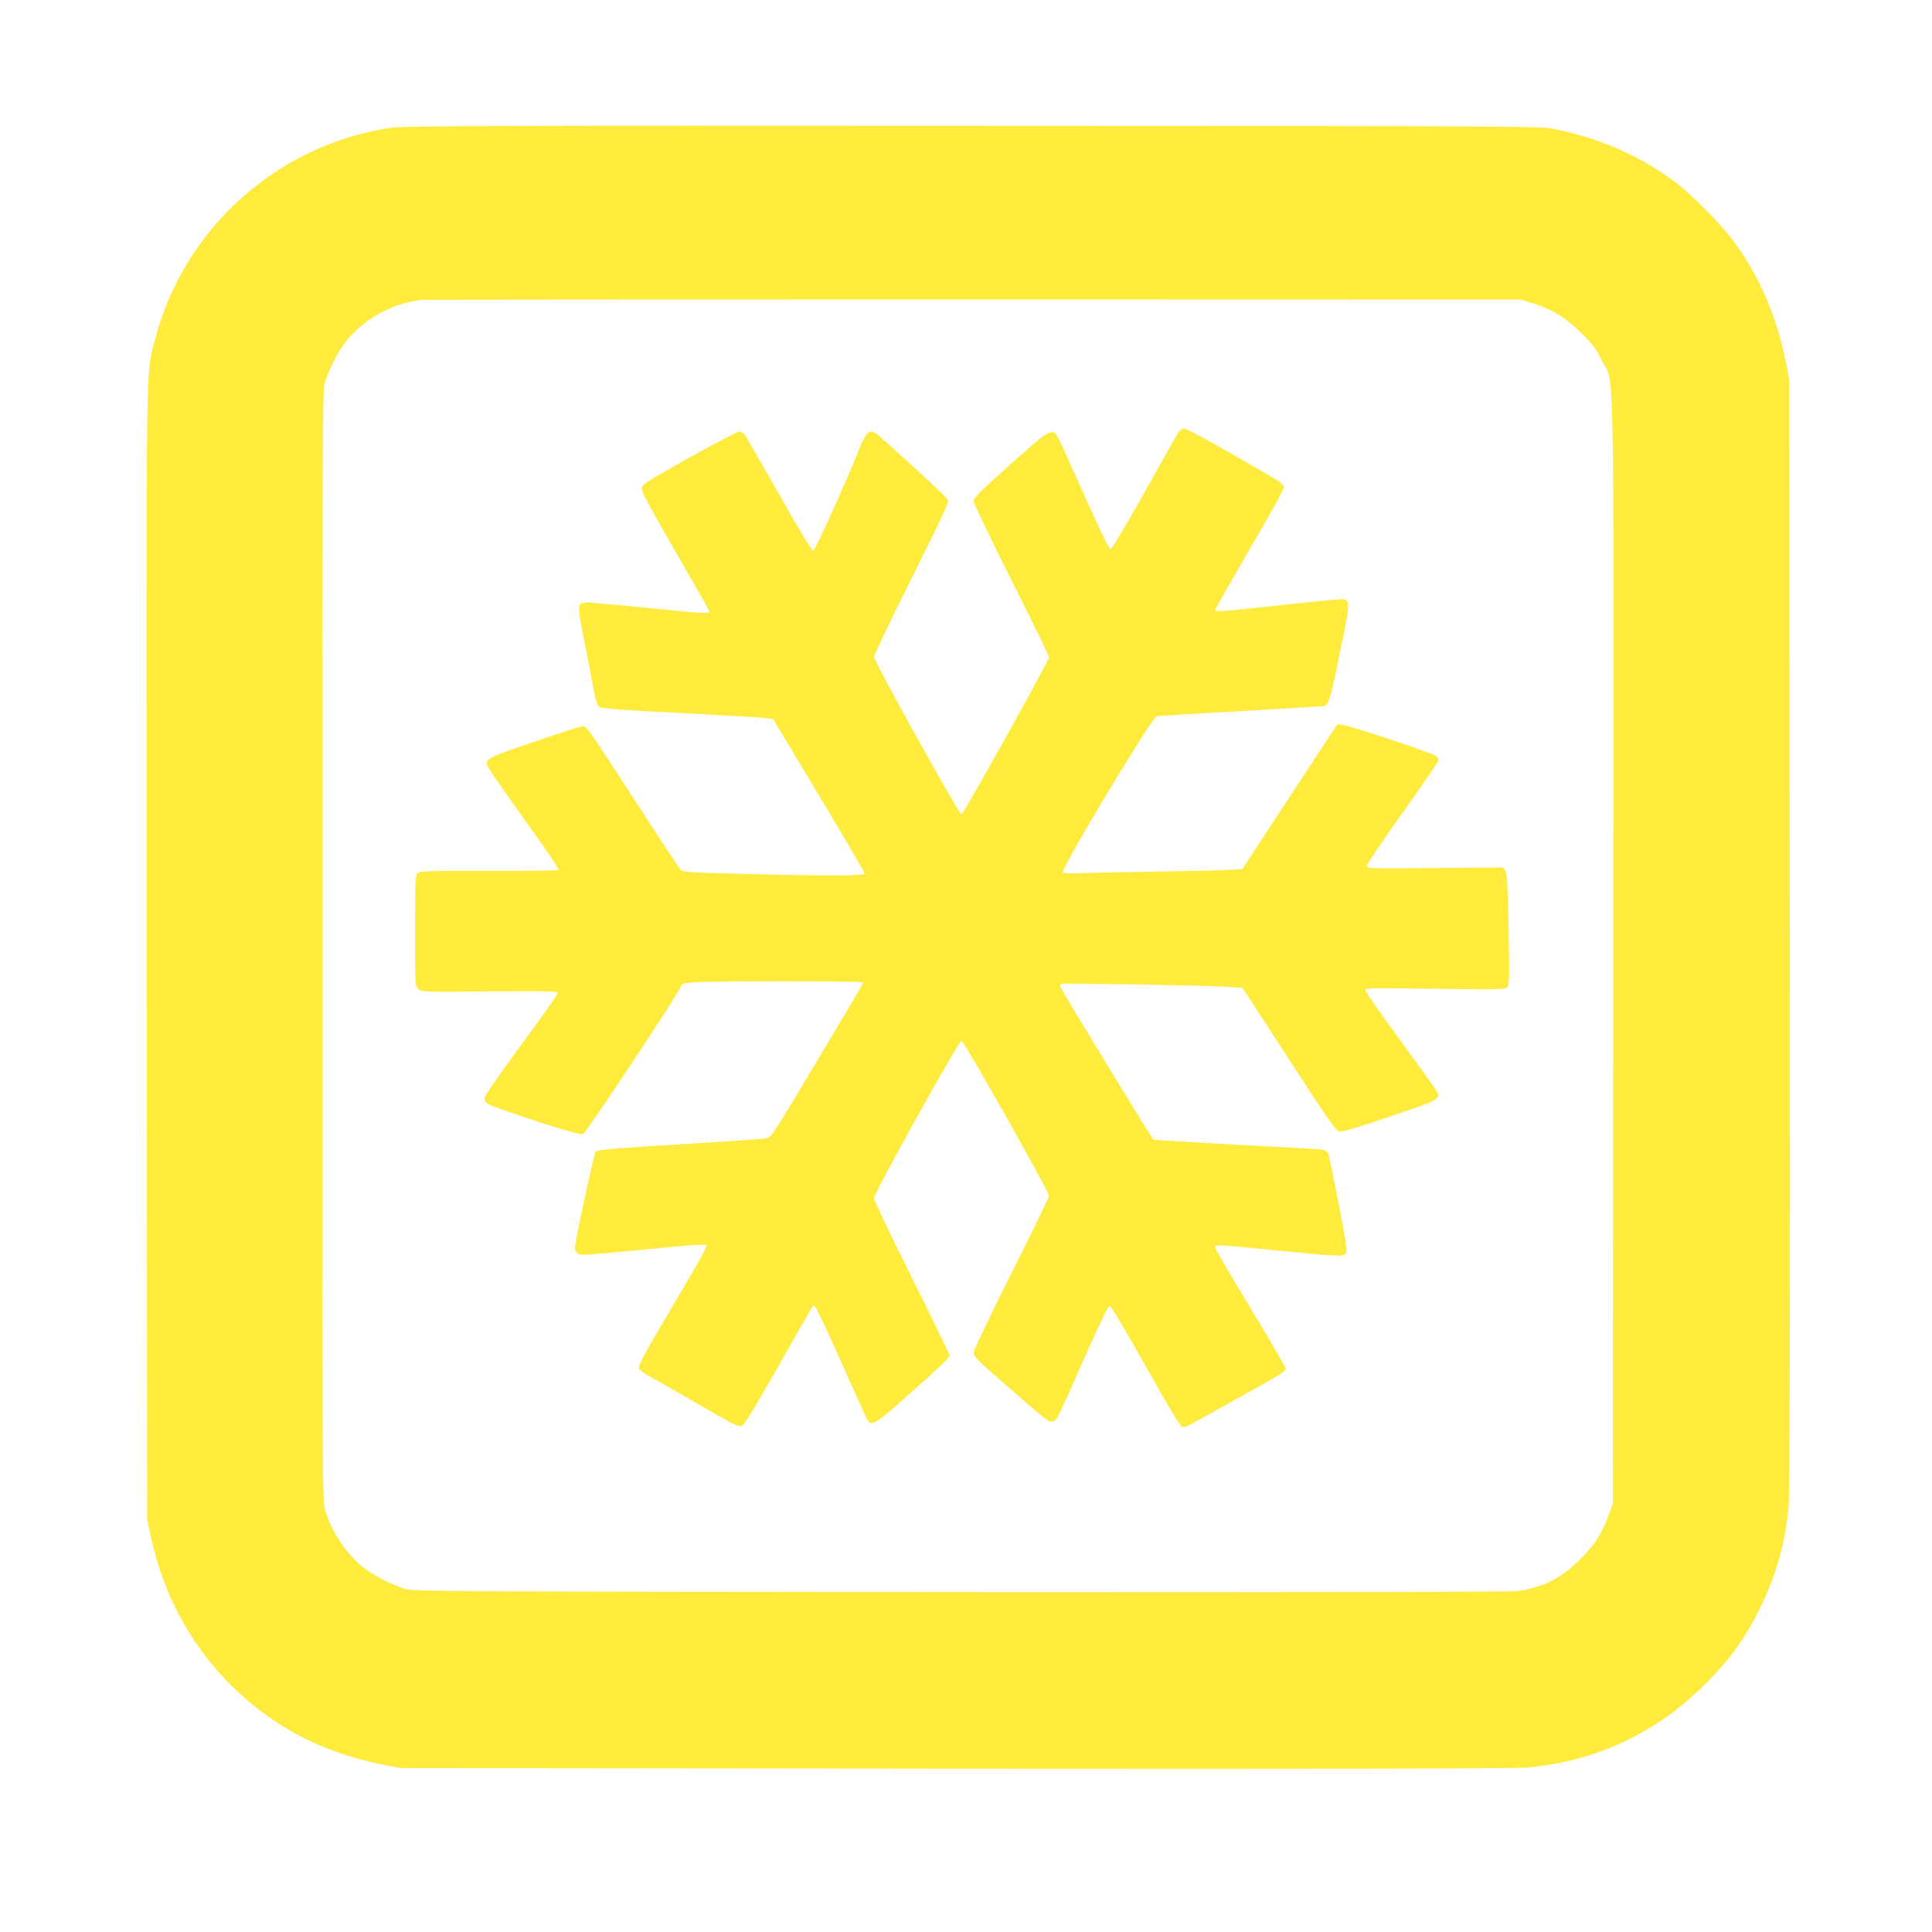
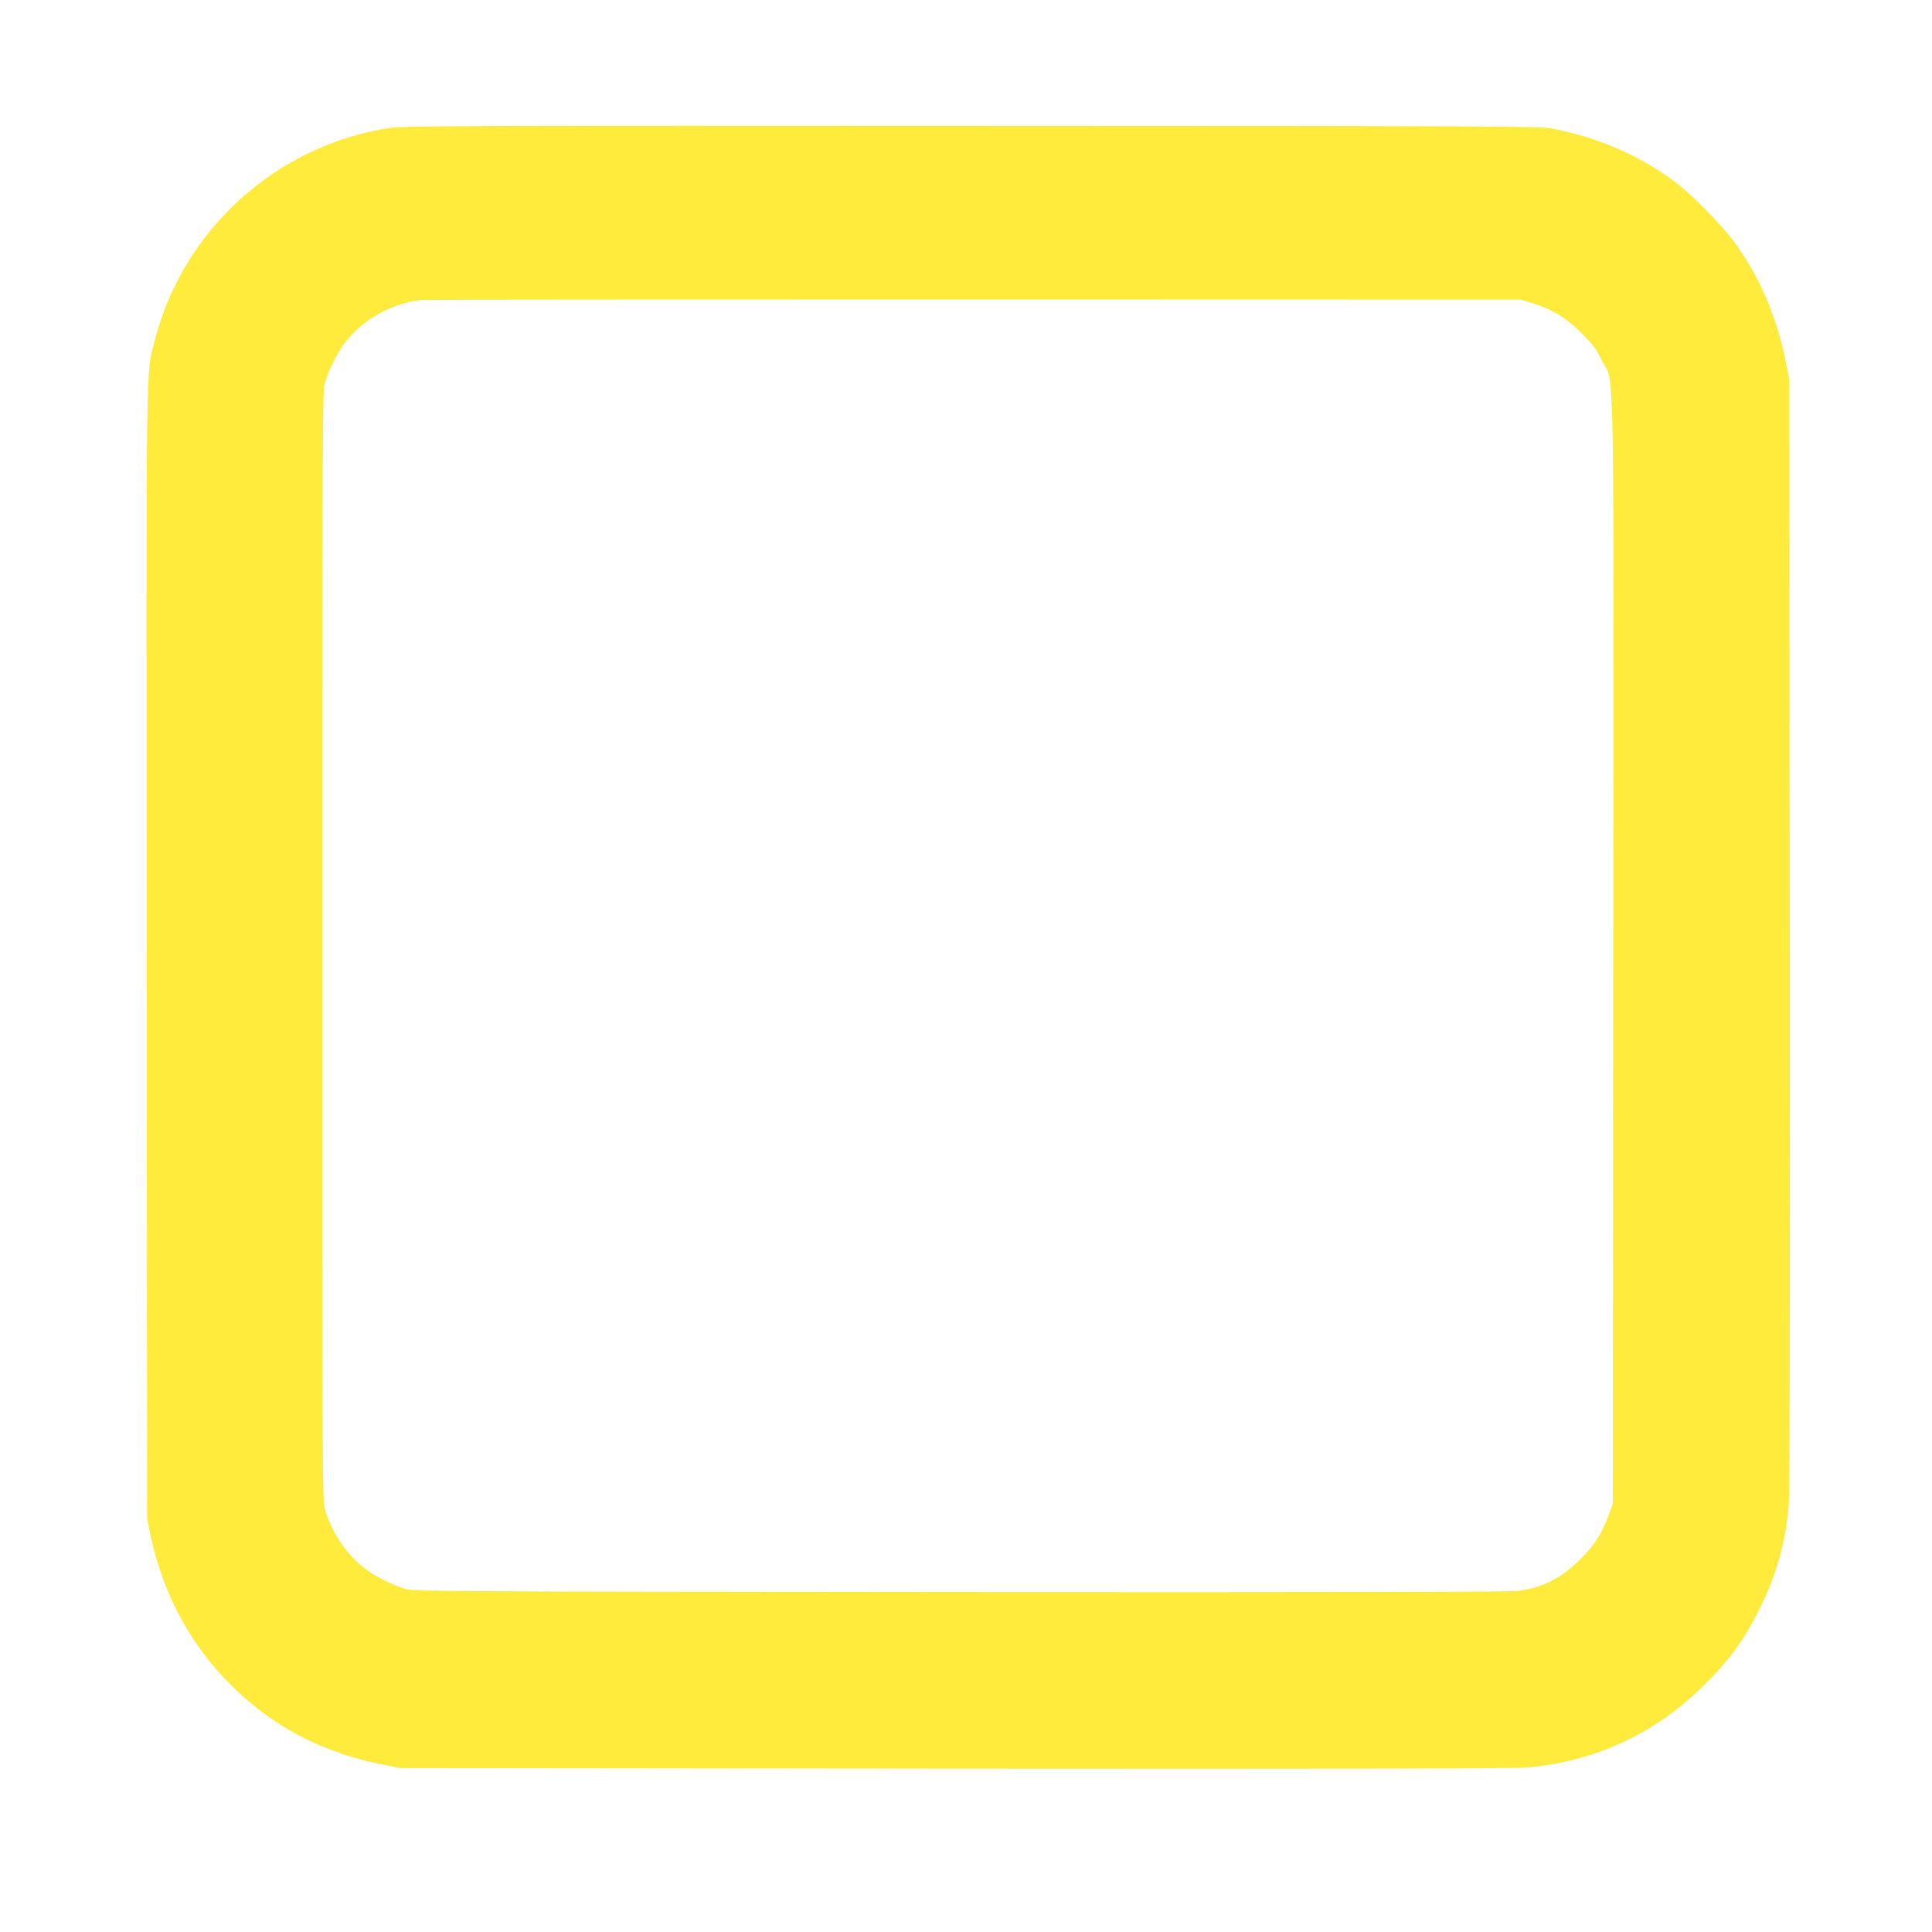
<svg xmlns="http://www.w3.org/2000/svg" version="1.0" width="1280pt" height="1280pt" viewBox="0 0 1280 1280" preserveAspectRatio="xMidYMid meet">
  <g transform="translate(0,1280) scale(0.1,-0.1)" fill="#ffeb3b" stroke="none">
    <path d="M2593 11954 c-755 -110 -1380 -672 -1568 -1411 -59 -232 -56 25 -53 -4063 l3 -3745 23 -110 c87 -408 285 -762 583 -1038 268 -249 580 -404 964 -480 l110 -21 3670 -4 c2633 -2 3705 0 3795 8 442 39 836 220 1153 529 184 179 287 321 392 536 105 215 164 428 185 665 8 90 10 1164 8 3795 l-4 3670 -21 110 c-61 309 -178 579 -351 812 -86 114 -284 314 -392 393 -235 173 -494 285 -799 347 -81 17 -309 18 -3846 19 -3106 2 -3776 0 -3852 -12z m7557 -1162 c135 -42 225 -97 326 -197 75 -74 99 -106 136 -182 86 -172 79 217 76 -3908 l-3 -3670 -31 -82 c-45 -120 -89 -187 -184 -283 -127 -127 -248 -188 -417 -211 -52 -6 -1267 -9 -3693 -7 -3416 3 -3618 4 -3675 21 -86 25 -211 89 -277 142 -116 91 -213 238 -255 385 -17 63 -18 207 -18 3730 0 3067 2 3674 14 3720 20 81 81 206 136 279 117 153 308 261 505 284 19 2 1666 3 3660 3 l3625 -1 75 -23z" />
-     <path d="M7788 9903 c-18 -32 -119 -211 -224 -398 -105 -187 -197 -341 -205 -343 -10 -2 -62 105 -168 340 -216 481 -190 433 -228 433 -28 0 -65 -30 -273 -215 -189 -169 -240 -220 -240 -239 0 -14 113 -249 250 -522 138 -274 250 -504 250 -513 0 -24 -567 -1041 -580 -1041 -17 0 -579 1012 -579 1043 -1 12 112 247 249 522 208 417 249 504 240 520 -9 16 -169 165 -444 412 -71 64 -91 53 -145 -82 -87 -217 -290 -665 -302 -668 -10 -2 -88 126 -231 380 -120 211 -223 389 -230 396 -6 6 -21 12 -32 12 -12 0 -160 -78 -331 -173 -289 -162 -310 -176 -313 -203 -2 -22 49 -118 223 -418 124 -214 225 -392 225 -396 0 -17 -36 -15 -345 16 -176 18 -361 35 -412 39 -127 10 -125 17 -74 -240 21 -110 49 -253 61 -318 18 -95 26 -121 44 -132 15 -9 160 -20 541 -39 286 -15 540 -30 564 -34 l44 -7 303 -505 c167 -278 303 -511 303 -517 1 -16 -228 -17 -799 -3 -363 9 -406 12 -421 28 -9 9 -140 208 -292 442 -352 543 -331 514 -370 506 -18 -4 -160 -50 -315 -103 -225 -76 -287 -101 -299 -120 -15 -22 -13 -27 50 -121 36 -53 146 -209 245 -347 100 -137 177 -254 173 -258 -5 -5 -213 -8 -464 -7 -405 1 -457 -1 -471 -15 -14 -15 -16 -59 -16 -381 0 -356 0 -364 21 -385 21 -21 25 -21 472 -17 399 3 452 1 451 -12 -1 -8 -65 -103 -144 -210 -250 -340 -340 -469 -340 -488 0 -10 8 -26 18 -34 9 -9 152 -59 316 -113 234 -75 304 -95 320 -87 23 10 641 944 647 977 4 17 15 21 89 27 130 9 1120 9 1120 -1 0 -5 -137 -237 -305 -517 -304 -509 -304 -509 -342 -516 -21 -4 -195 -16 -388 -28 -588 -36 -726 -47 -737 -58 -12 -12 -137 -589 -138 -632 0 -46 14 -55 82 -52 35 1 224 18 422 38 222 22 362 32 368 26 6 -6 -62 -130 -180 -328 -239 -403 -275 -469 -268 -492 3 -10 39 -35 79 -57 39 -21 167 -93 282 -160 258 -150 291 -167 317 -163 16 2 73 94 240 388 120 212 223 392 228 400 8 13 10 13 23 0 8 -8 83 -168 166 -355 84 -187 160 -356 169 -375 33 -68 44 -61 292 159 124 110 234 211 244 225 l19 25 -68 143 c-38 79 -151 309 -252 511 -100 202 -183 378 -183 390 1 32 562 1042 580 1042 16 0 579 -998 580 -1028 0 -10 -111 -238 -246 -507 -135 -269 -248 -505 -251 -523 -5 -33 -1 -37 188 -203 298 -260 305 -266 331 -262 28 4 30 8 217 432 88 198 152 332 161 334 10 2 85 -123 239 -397 139 -248 231 -401 242 -404 21 -6 1 -16 382 196 266 147 308 174 305 191 -3 12 -109 194 -236 404 -128 211 -232 390 -232 398 0 20 15 19 415 -21 412 -41 441 -42 454 -16 7 13 -6 101 -50 327 -33 170 -64 318 -68 330 -5 12 -22 24 -38 27 -15 3 -272 18 -571 33 -298 16 -547 31 -551 34 -10 6 -606 986 -616 1012 -3 8 0 18 7 20 18 6 966 -11 1097 -20 l103 -7 307 -472 c238 -368 312 -474 331 -480 18 -5 111 23 334 98 351 118 350 117 301 191 -16 24 -125 175 -243 336 -118 161 -215 301 -216 310 -1 16 27 17 369 12 540 -7 549 -7 569 9 16 14 17 42 11 380 -6 301 -10 370 -22 390 l-15 24 -452 -4 c-446 -4 -451 -4 -450 16 0 11 107 169 237 351 130 182 237 338 237 346 0 8 -8 22 -17 30 -20 18 -548 194 -611 204 l-41 6 -208 -316 c-114 -173 -256 -389 -315 -480 l-107 -164 -103 -6 c-57 -3 -276 -8 -488 -11 -212 -3 -430 -8 -485 -10 -55 -3 -106 -1 -114 4 -20 13 590 1029 622 1035 12 3 193 14 402 26 209 12 443 25 520 30 77 6 152 10 166 10 52 0 55 10 124 345 80 386 81 371 -33 362 -42 -3 -223 -22 -402 -41 -365 -40 -393 -42 -388 -23 2 7 106 189 231 405 156 267 227 397 223 409 -3 11 -30 33 -59 50 -346 203 -580 333 -601 333 -21 0 -32 -11 -58 -57z" />
  </g>
</svg>